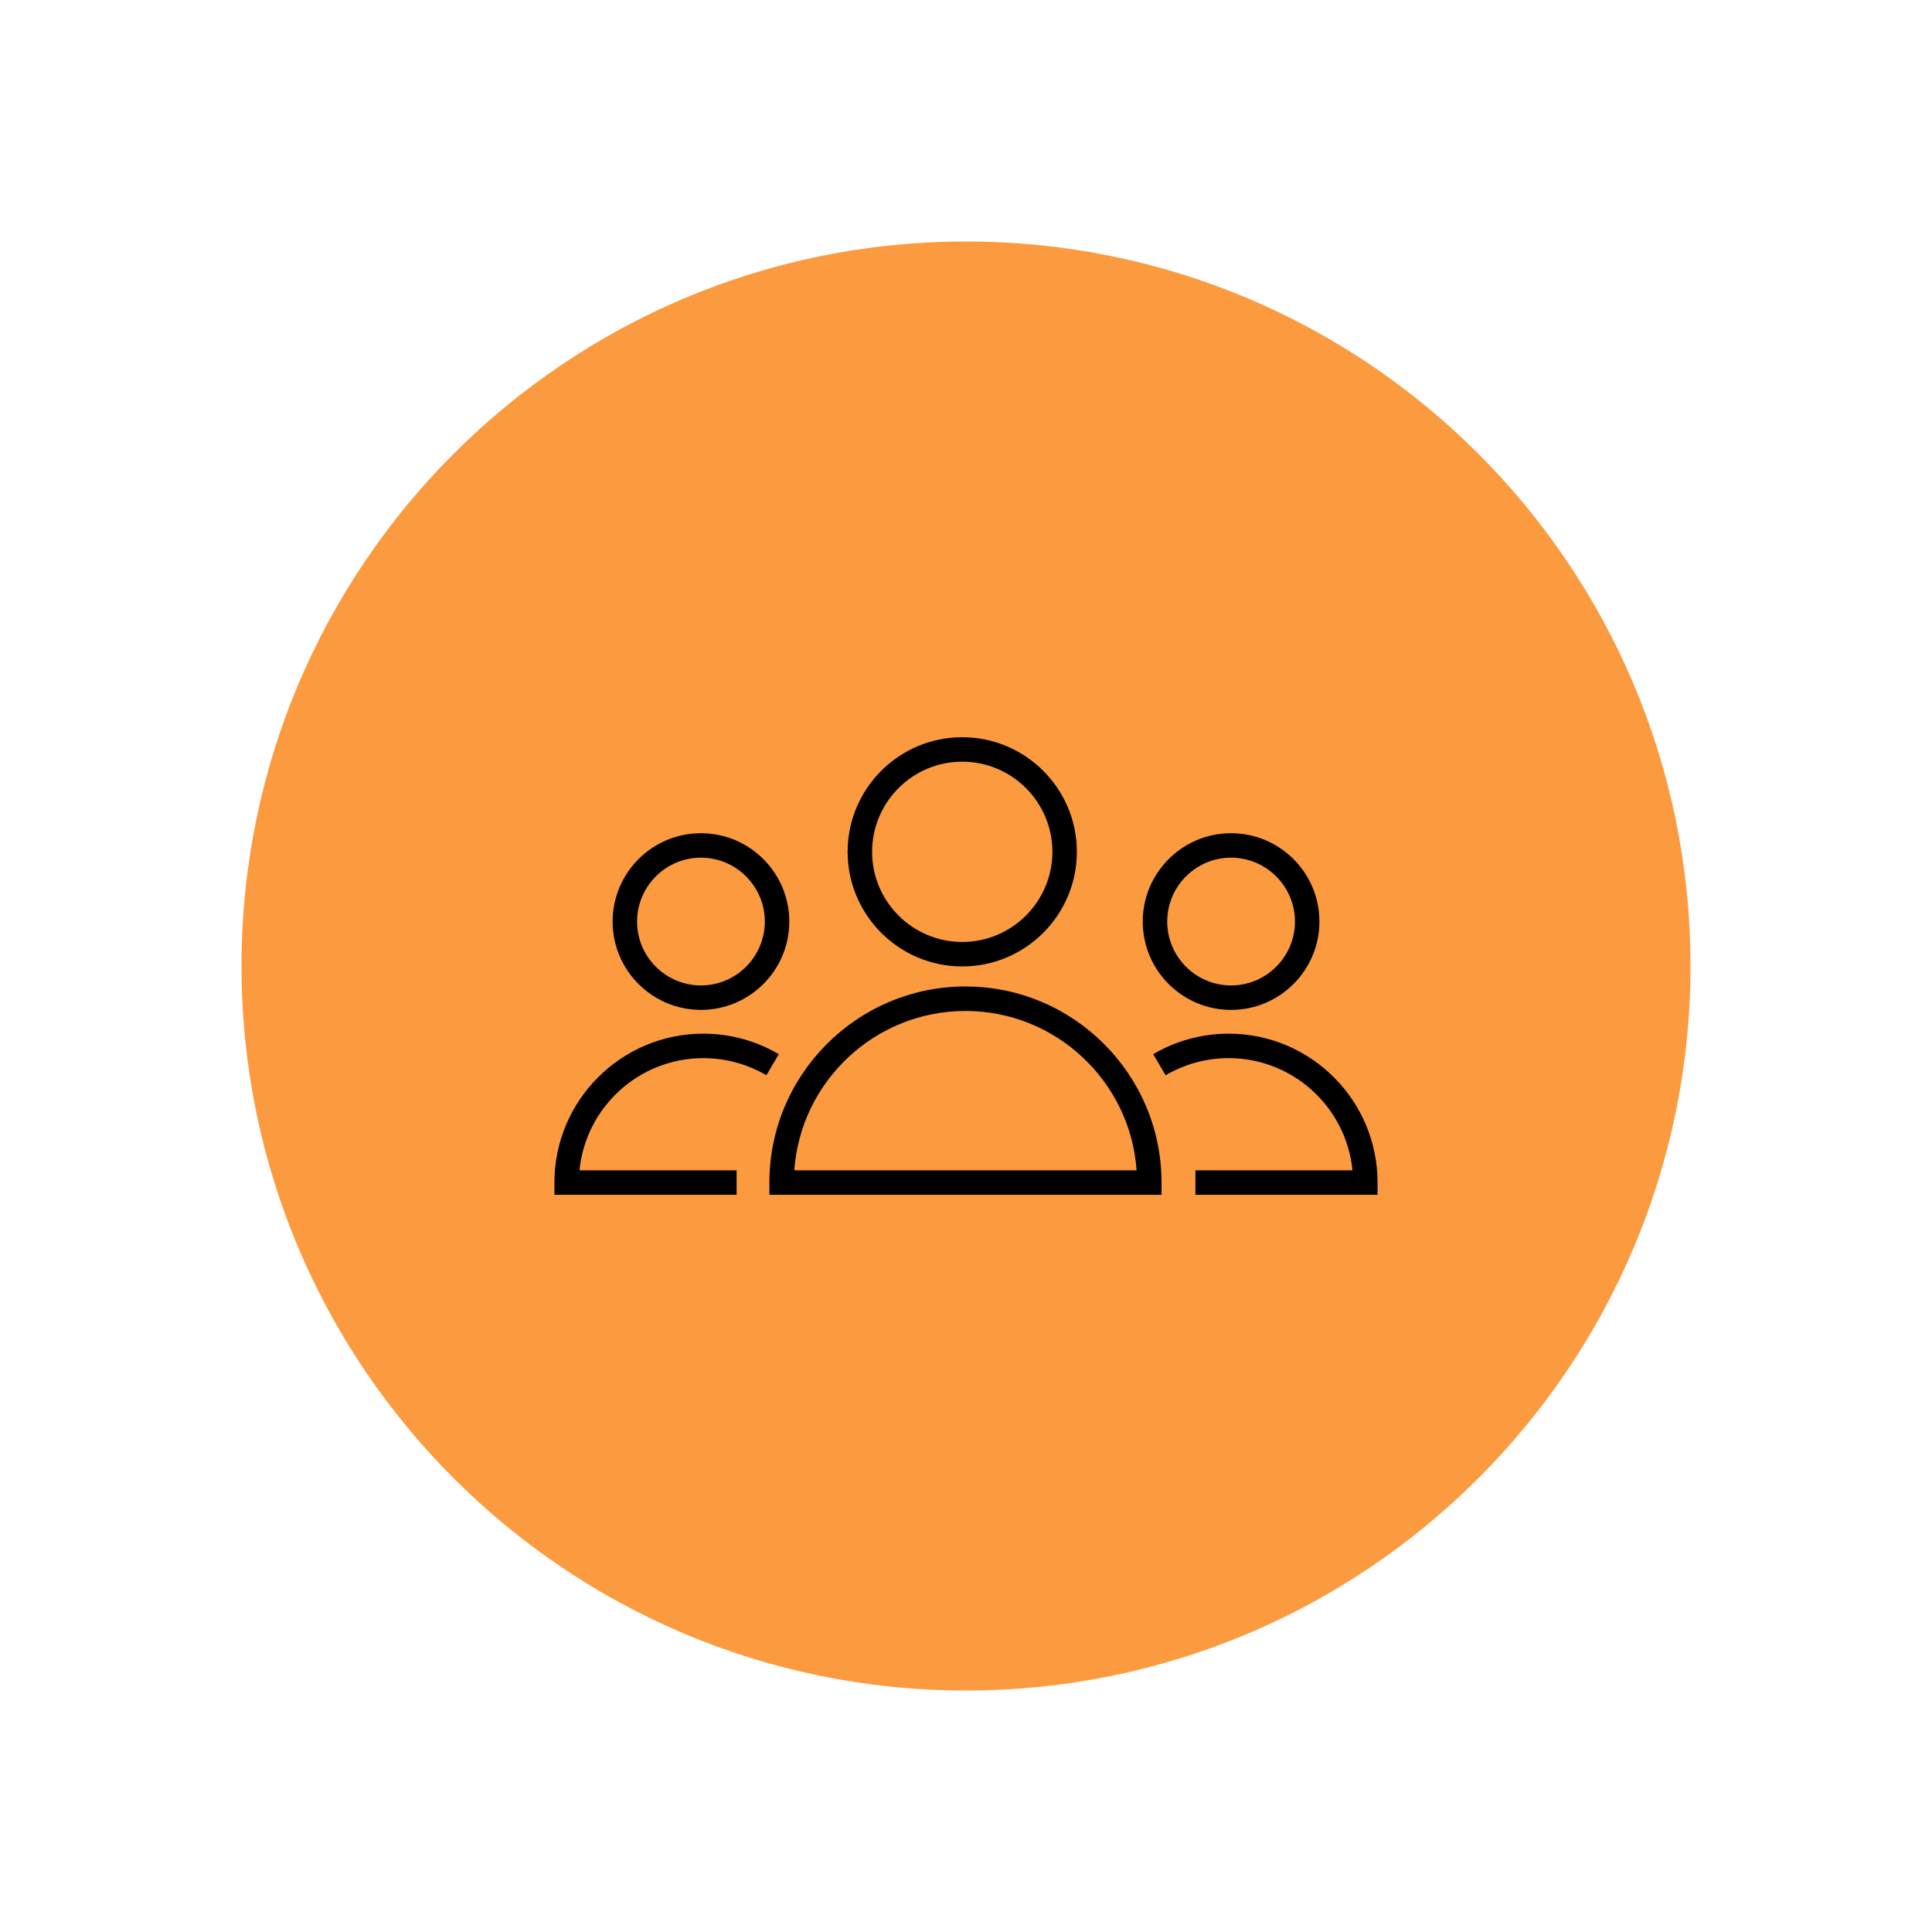
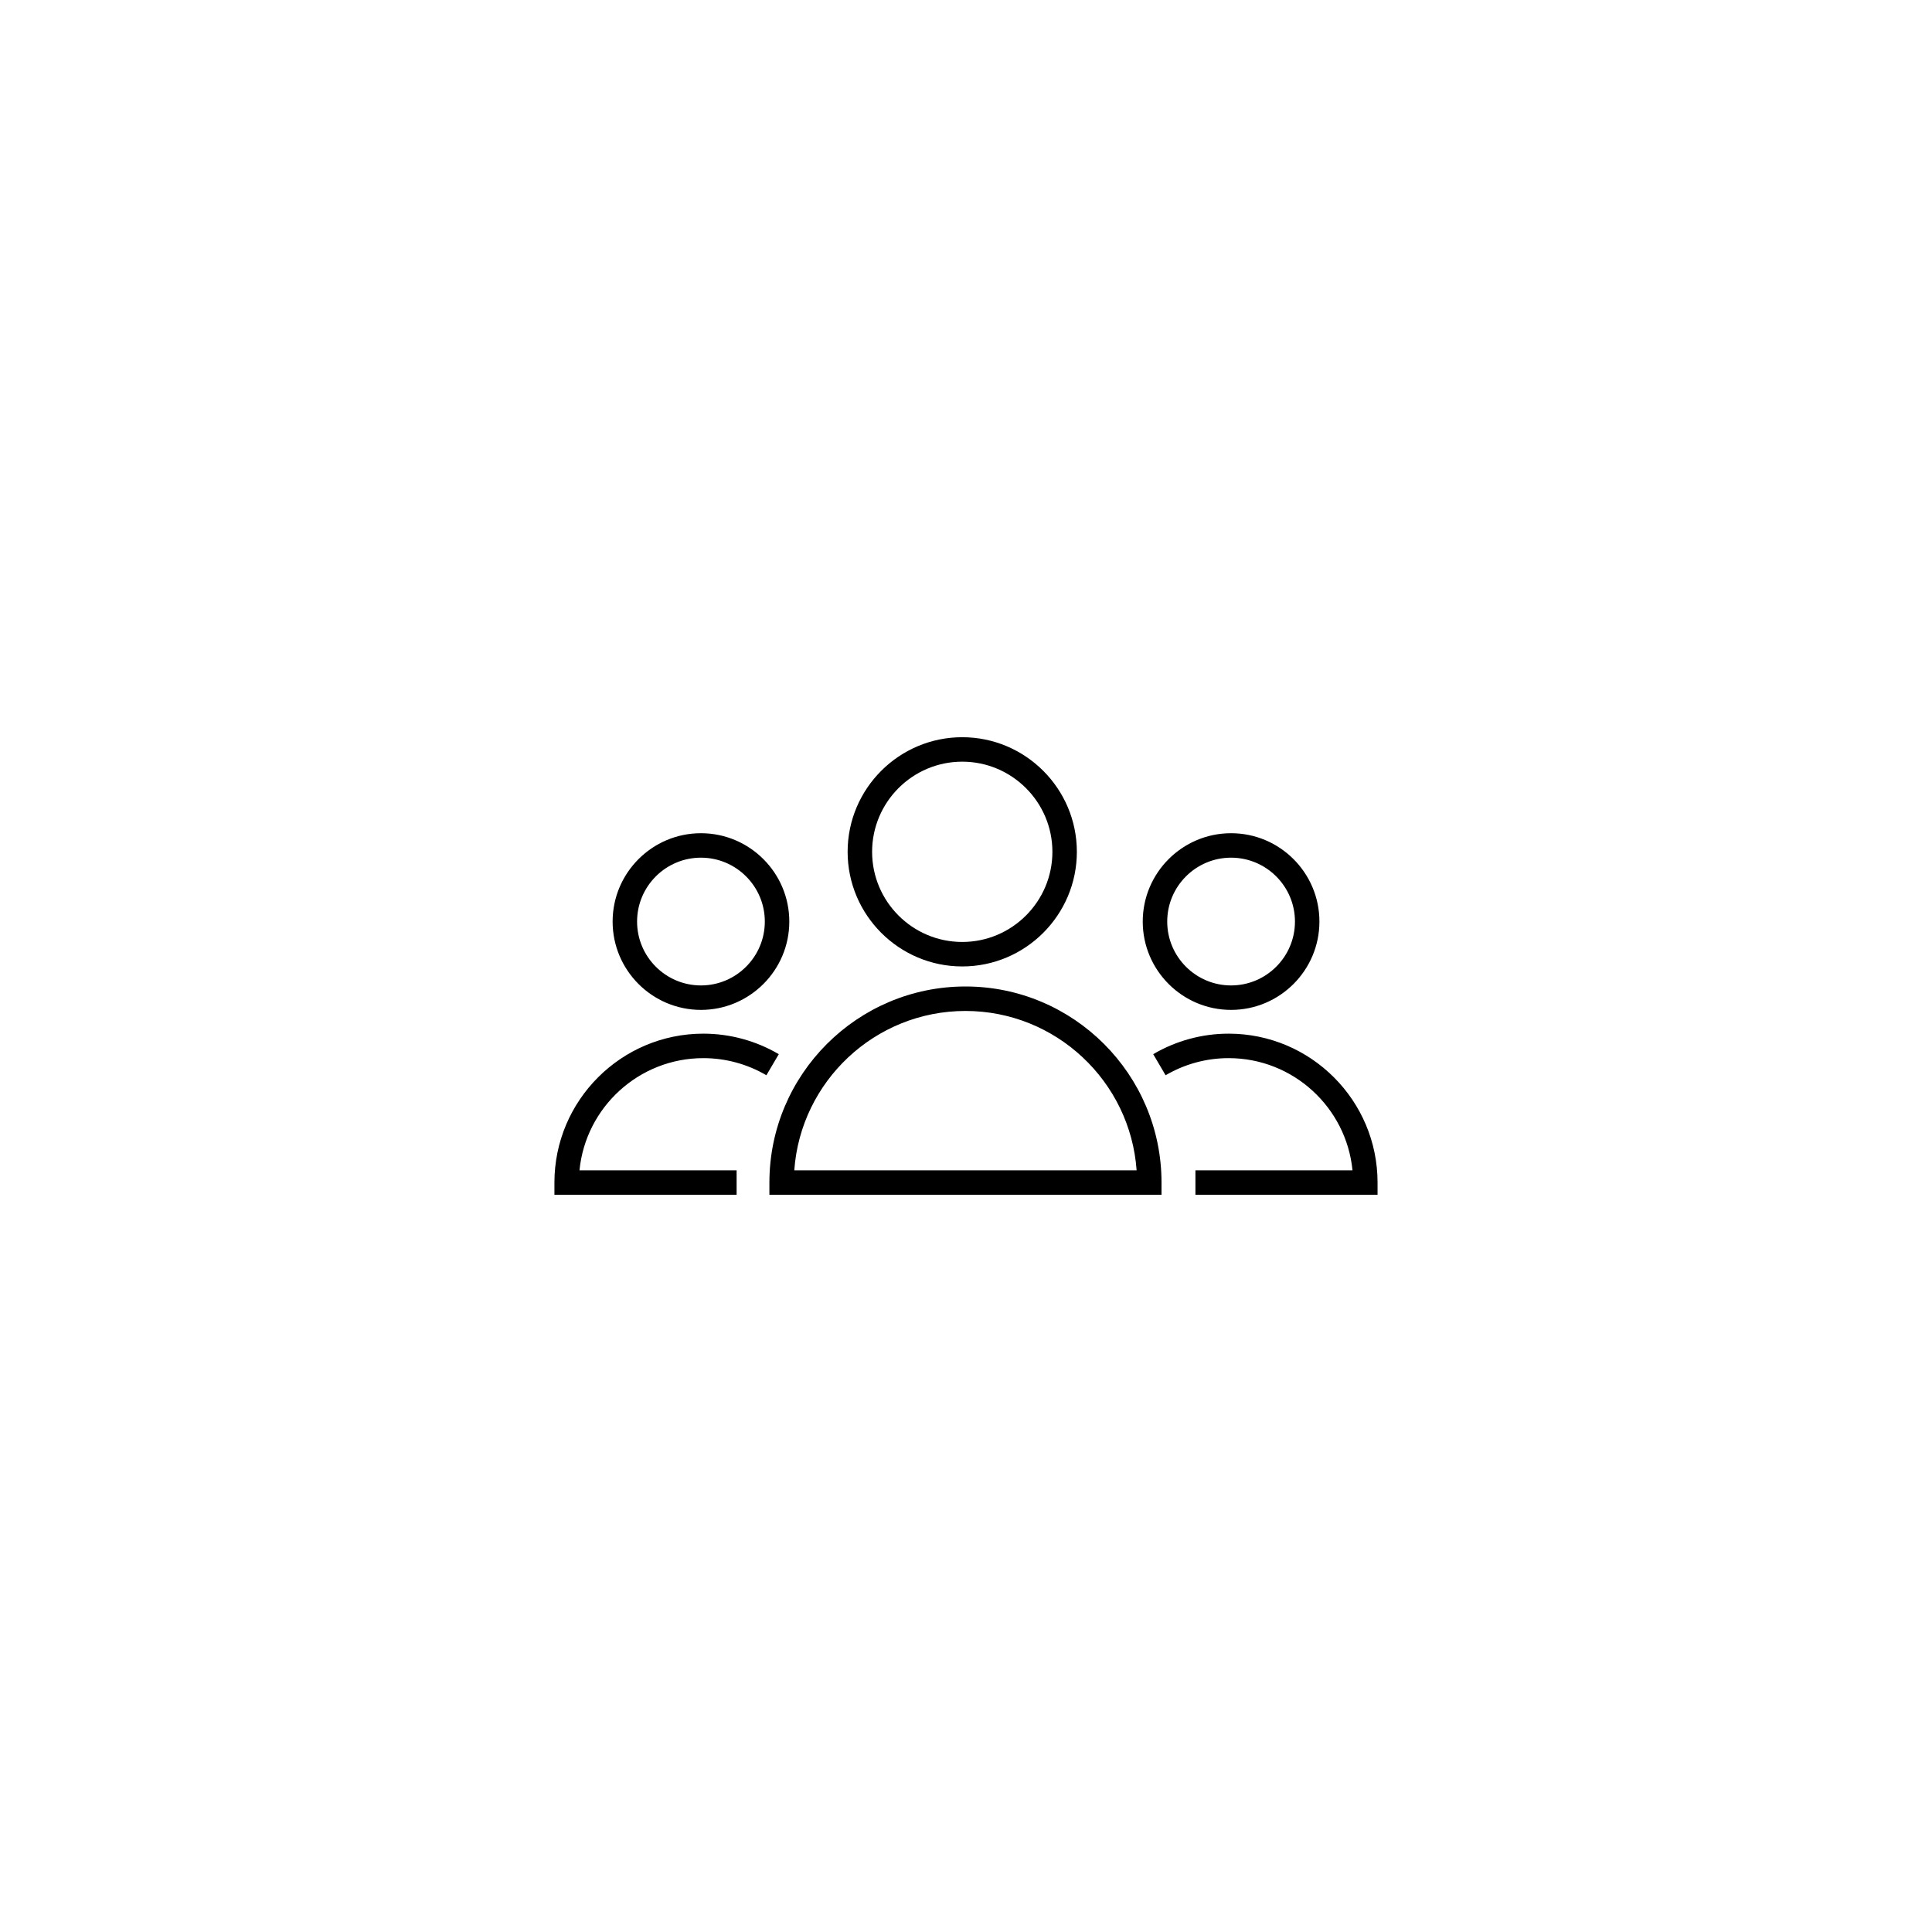
<svg xmlns="http://www.w3.org/2000/svg" viewBox="0 0 100.00 100.00" data-guides="{&quot;vertical&quot;:[],&quot;horizontal&quot;:[]}">
  <defs />
-   <path color="rgb(51, 51, 51)" fill-rule="evenodd" fill="#fc9a40" x="0" y="0" width="100" height="100" rx="37.5" ry="37.5" id="tSvge6b1856366" title="Rectangle 3" fill-opacity="1" stroke="none" stroke-opacity="1" d="M12.5 50C12.5 29.289 29.289 12.5 50 12.5H50C70.711 12.5 87.5 29.289 87.5 50H87.5C87.5 70.711 70.711 87.5 50 87.5H50C29.289 87.5 12.5 70.711 12.5 50Z" style="transform-origin: 50px 50px;" />
  <path fill="#000000" stroke="#000000" fill-opacity="1" stroke-width="0" stroke-opacity="1" color="rgb(51, 51, 51)" fill-rule="evenodd" id="tSvgb7bfa5fd3d" title="Path 6" d="M49.972 51.06C44.376 51.06 39.824 55.613 39.824 61.209C39.824 61.42 39.824 61.631 39.824 61.842C46.589 61.842 53.355 61.842 60.12 61.842C60.12 61.631 60.12 61.42 60.12 61.209C60.12 55.613 55.568 51.06 49.972 51.06ZM41.112 60.576C41.438 55.972 45.287 52.327 49.972 52.327C54.656 52.327 58.506 55.972 58.831 60.576C52.925 60.576 47.019 60.576 41.112 60.576ZM49.805 50.023C53.077 50.023 55.738 47.361 55.738 44.09C55.738 40.819 53.076 38.158 49.805 38.158C46.534 38.158 43.873 40.819 43.873 44.09C43.874 47.361 46.535 50.023 49.805 50.023ZM49.805 39.424C52.378 39.424 54.472 41.517 54.472 44.09C54.472 46.663 52.378 48.756 49.805 48.756C47.233 48.756 45.14 46.663 45.14 44.09C45.14 41.517 47.233 39.424 49.805 39.424ZM36.404 54.769C37.553 54.769 38.682 55.075 39.668 55.655C39.882 55.292 40.096 54.928 40.31 54.564C39.126 53.868 37.777 53.502 36.404 53.502C32.154 53.502 28.697 56.959 28.697 61.209C28.697 61.42 28.697 61.631 28.697 61.842C31.84 61.842 34.983 61.842 38.127 61.842C38.127 61.42 38.127 60.998 38.127 60.576C35.416 60.576 32.705 60.576 29.994 60.576C30.313 57.32 33.066 54.769 36.404 54.769ZM36.281 52.272C38.802 52.272 40.854 50.221 40.854 47.7C40.854 45.178 38.802 43.127 36.281 43.127C33.76 43.127 31.709 45.178 31.709 47.7C31.709 50.221 33.76 52.272 36.281 52.272ZM36.281 44.393C38.104 44.393 39.587 45.877 39.587 47.7C39.587 49.523 38.104 51.006 36.281 51.006C34.458 51.006 32.975 49.523 32.975 47.7C32.975 45.877 34.458 44.393 36.281 44.393ZM63.596 53.502C62.222 53.502 60.871 53.869 59.69 54.564C59.904 54.928 60.117 55.292 60.331 55.655C61.321 55.074 62.448 54.768 63.596 54.769C66.934 54.769 69.686 57.321 70.005 60.576C67.295 60.576 64.585 60.576 61.875 60.576C61.875 60.998 61.875 61.42 61.875 61.842C65.017 61.842 68.16 61.842 71.302 61.842C71.302 61.631 71.302 61.42 71.302 61.209C71.303 56.959 67.846 53.502 63.596 53.502ZM63.72 52.272C66.242 52.272 68.293 50.221 68.293 47.7C68.293 45.178 66.242 43.127 63.72 43.127C61.199 43.127 59.148 45.178 59.148 47.7C59.148 50.221 61.199 52.272 63.72 52.272ZM63.72 44.393C65.543 44.393 67.027 45.877 67.027 47.7C67.027 49.523 65.543 51.006 63.72 51.006C61.897 51.006 60.415 49.523 60.415 47.7C60.415 45.877 61.897 44.393 63.72 44.393Z" />
</svg>